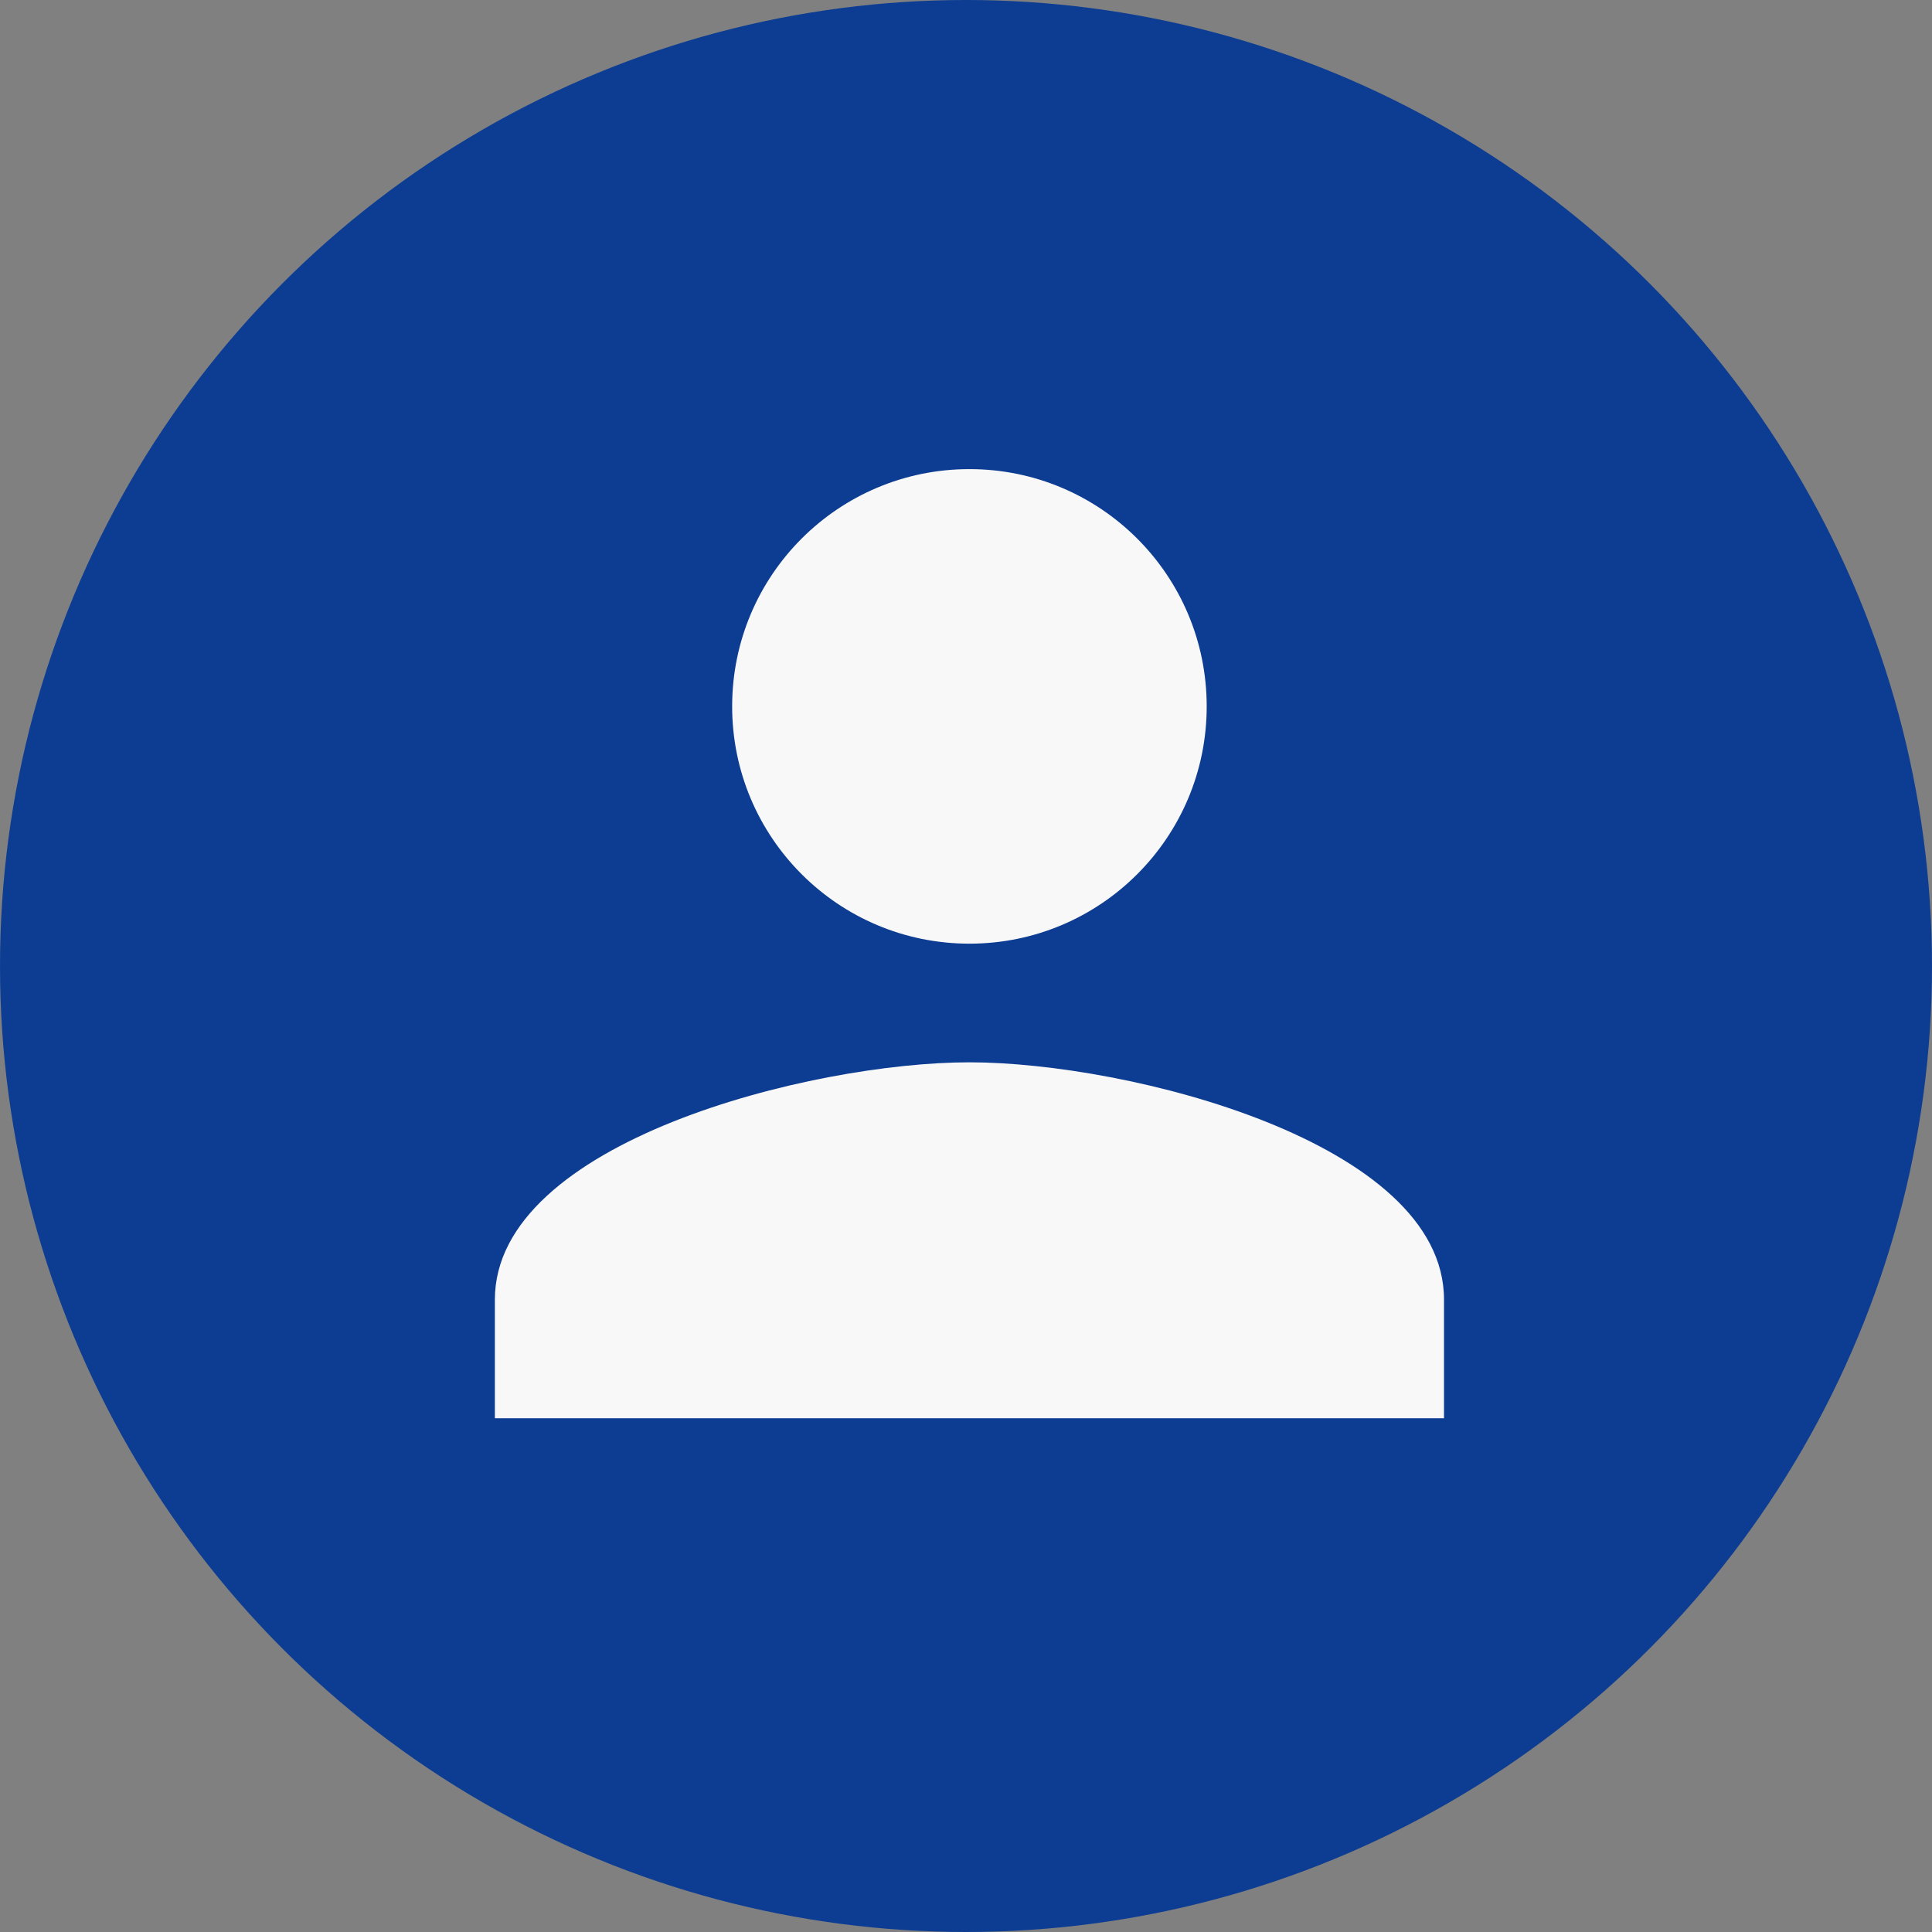
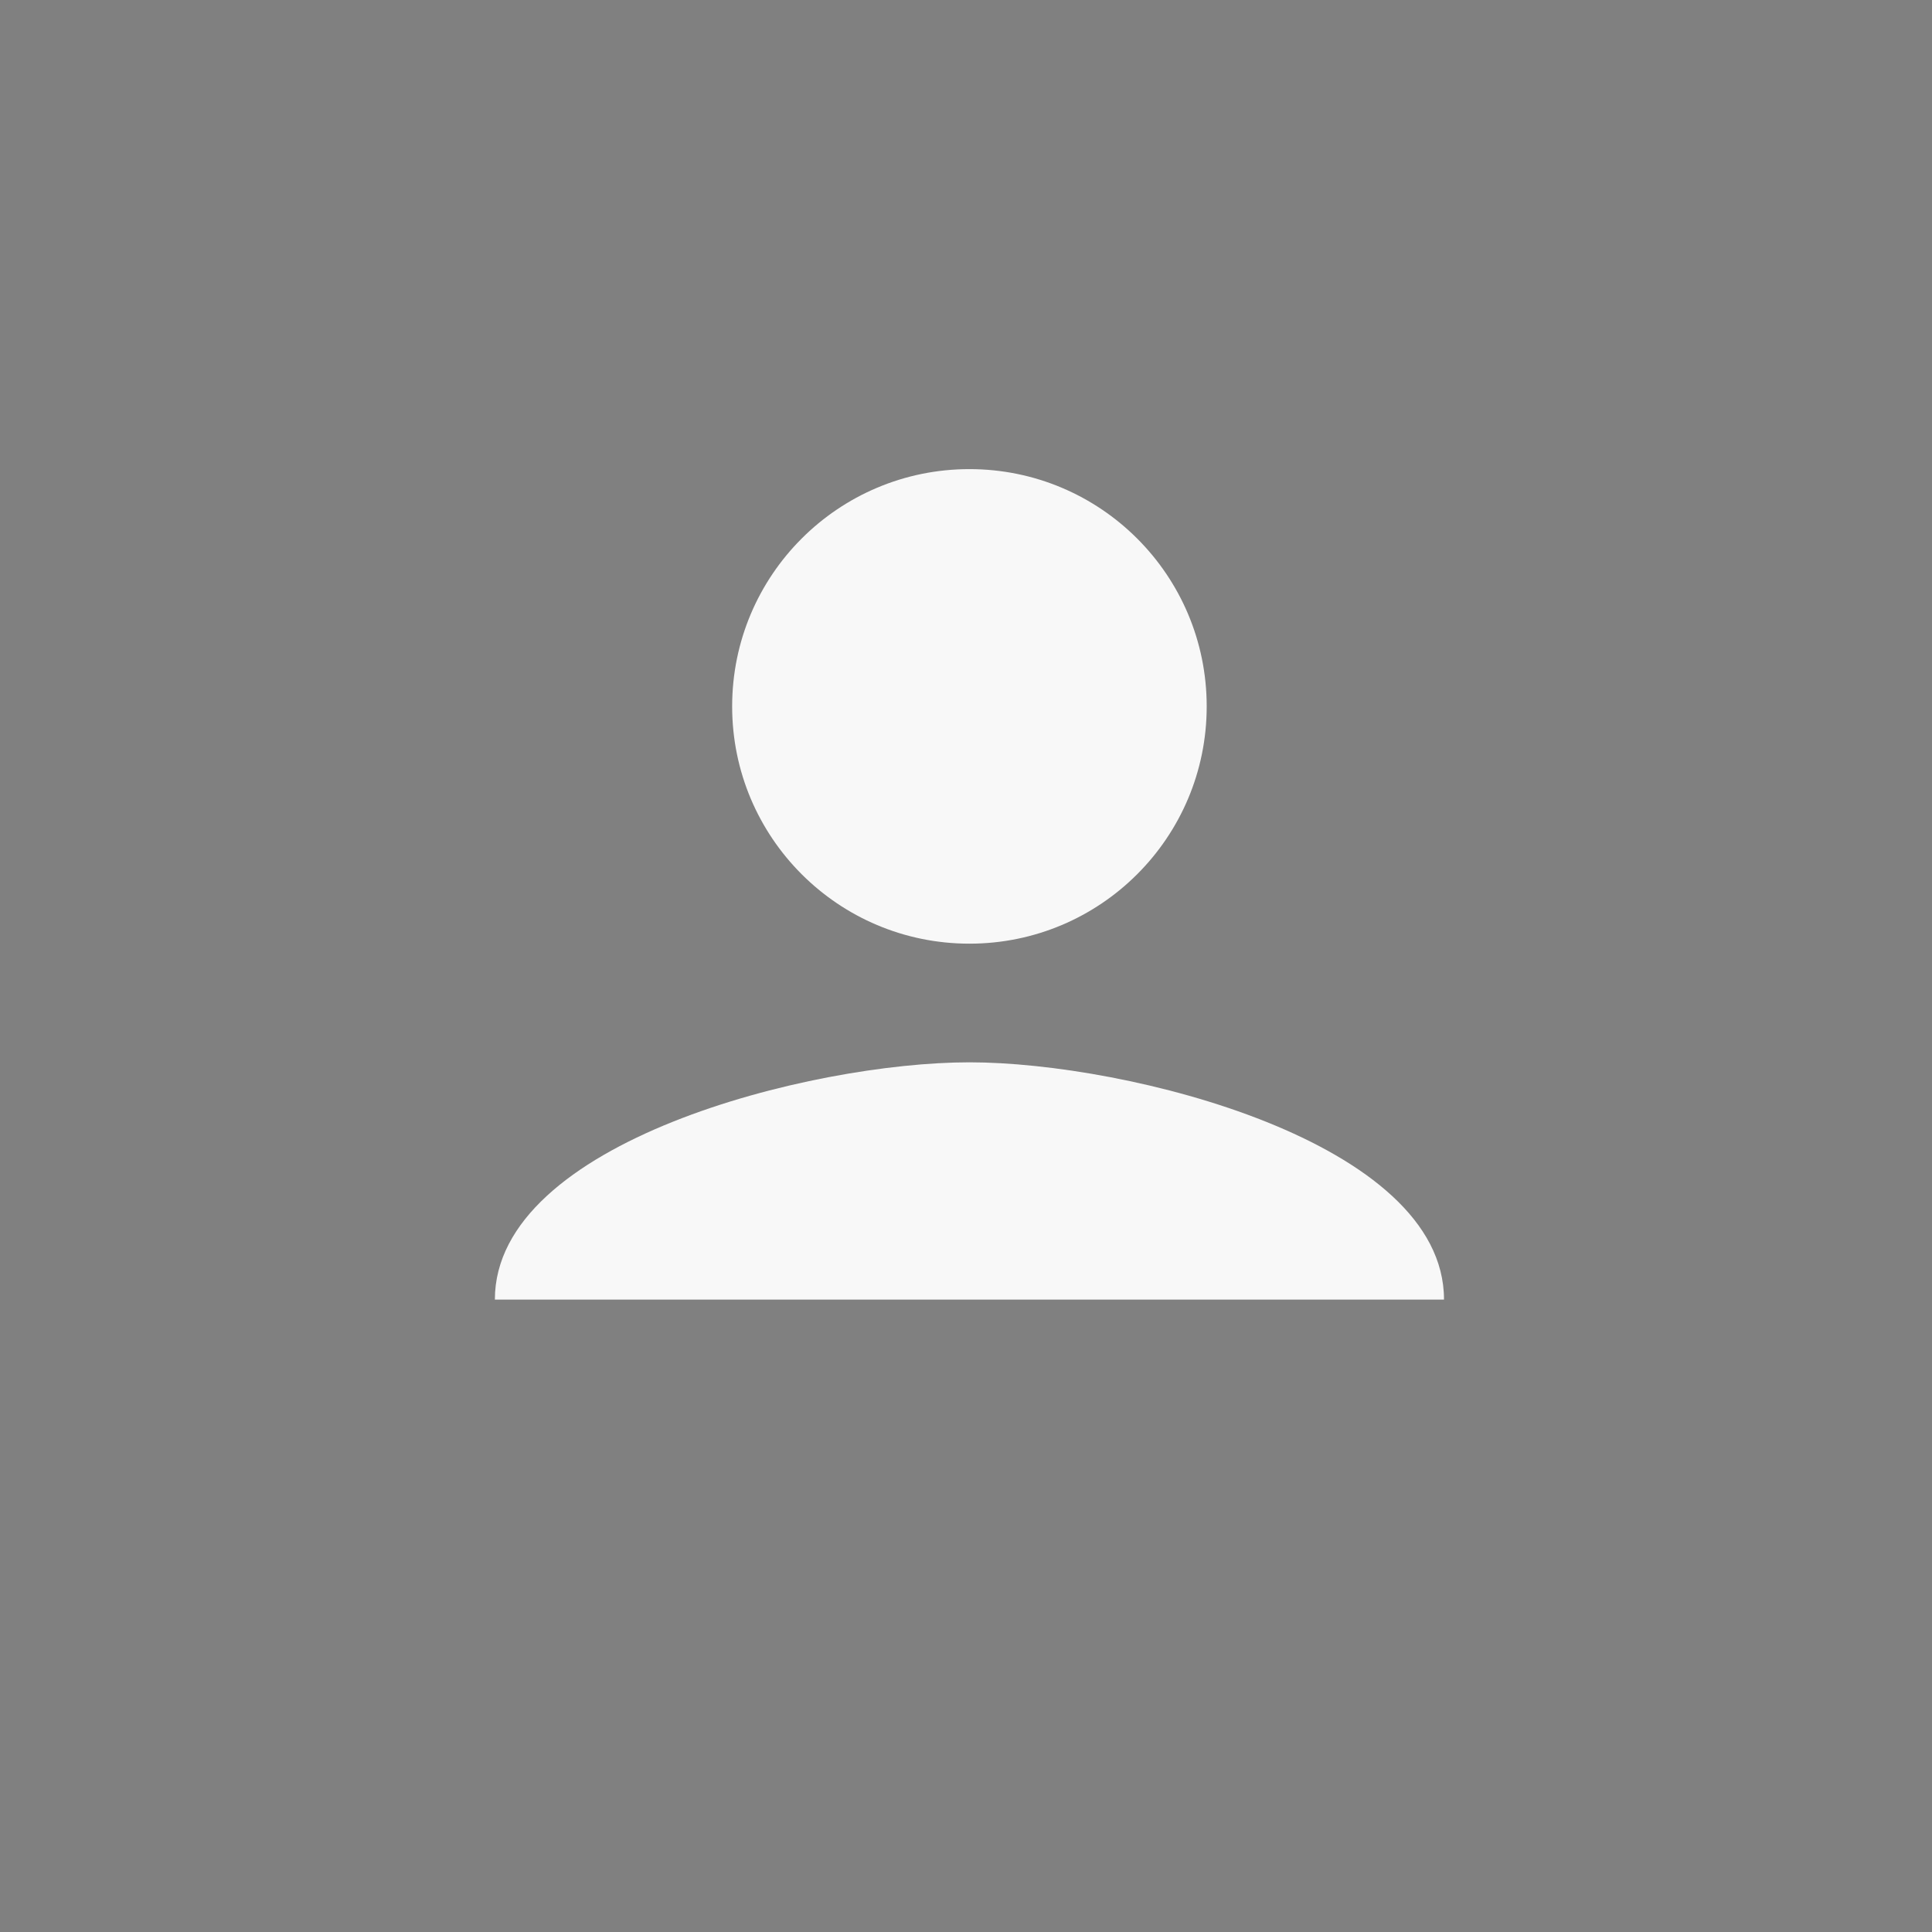
<svg xmlns="http://www.w3.org/2000/svg" width="75" height="75" viewBox="0 0 75 75" fill="none">
  <rect x="0" y="0" width="75" height="75" fill="#808080" stroke="none" />
-   <circle cx="37.5" cy="37.5" r="37.5" fill="#0D3D92" />
-   <path d="M37.633 36.633C42.722 36.633 46.844 32.511 46.844 27.422C46.844 22.333 42.722 18.211 37.633 18.211C32.544 18.211 28.422 22.333 28.422 27.422C28.422 32.511 32.544 36.633 37.633 36.633ZM37.633 41.239C31.485 41.239 19.211 44.325 19.211 50.45V55.056H56.056V50.45C56.056 44.325 43.782 41.239 37.633 41.239Z" fill="#F8F8F8" />
+   <path d="M37.633 36.633C42.722 36.633 46.844 32.511 46.844 27.422C46.844 22.333 42.722 18.211 37.633 18.211C32.544 18.211 28.422 22.333 28.422 27.422C28.422 32.511 32.544 36.633 37.633 36.633ZM37.633 41.239C31.485 41.239 19.211 44.325 19.211 50.45H56.056V50.45C56.056 44.325 43.782 41.239 37.633 41.239Z" fill="#F8F8F8" />
</svg>